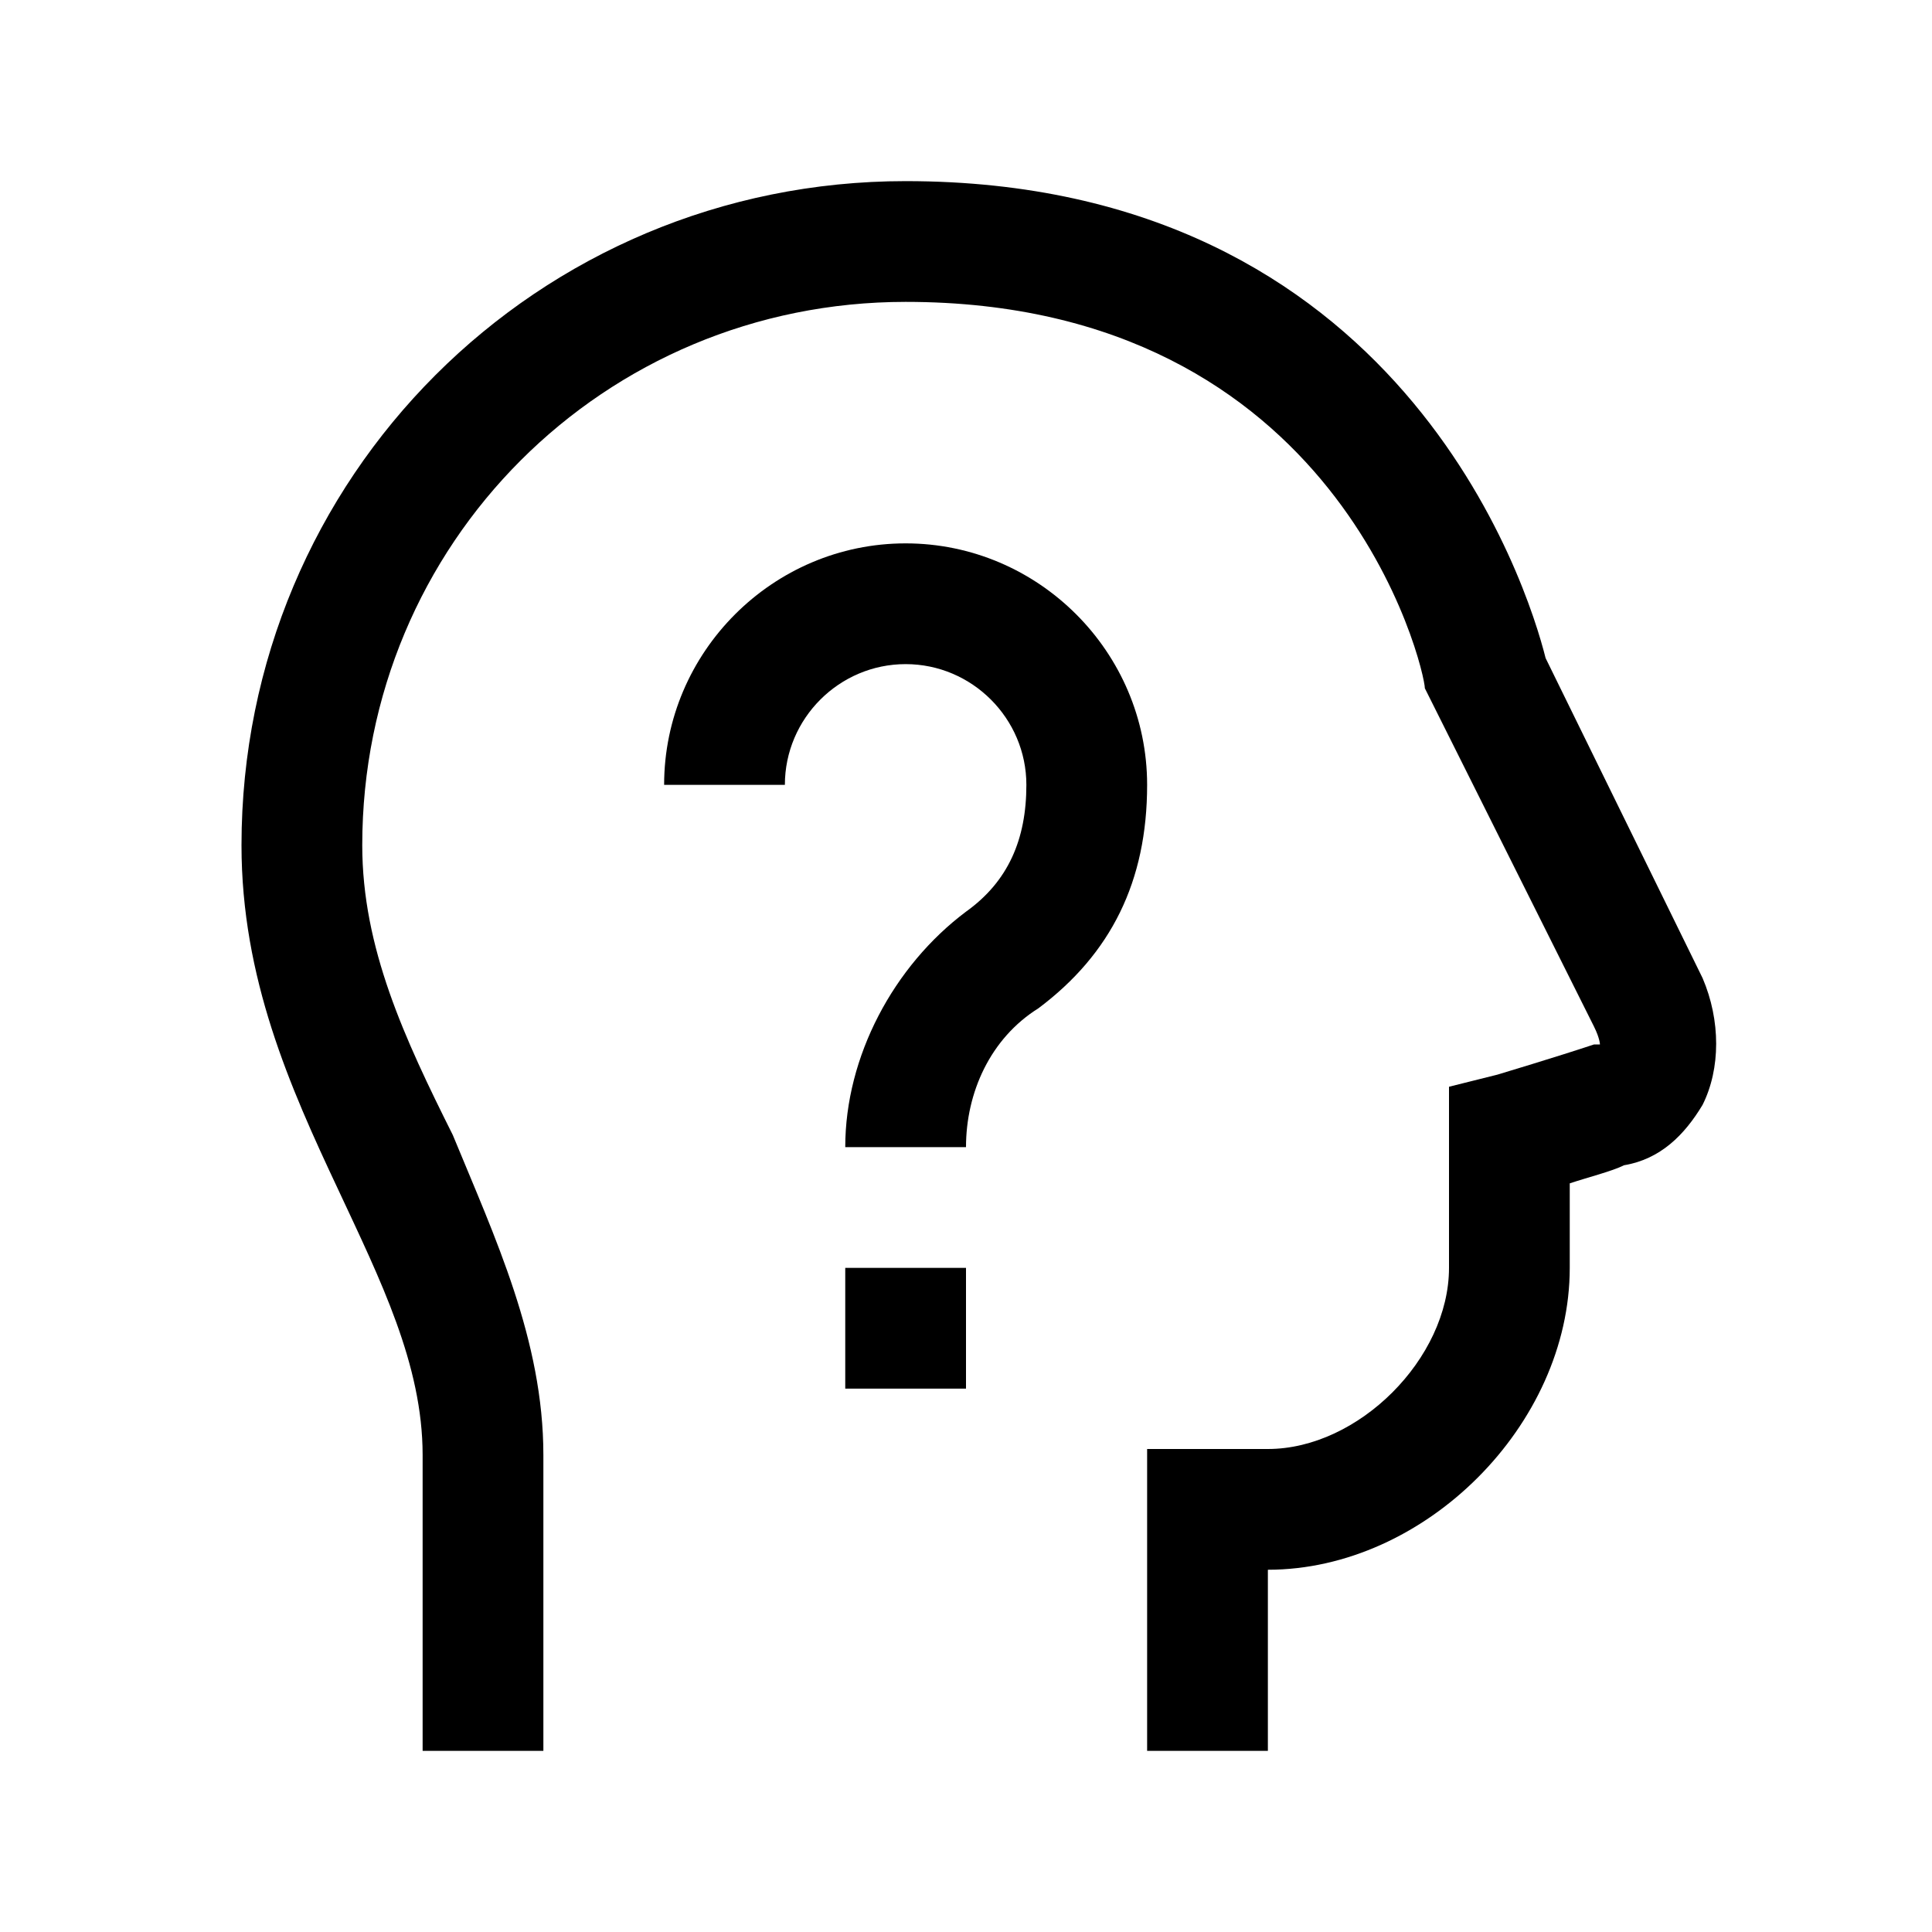
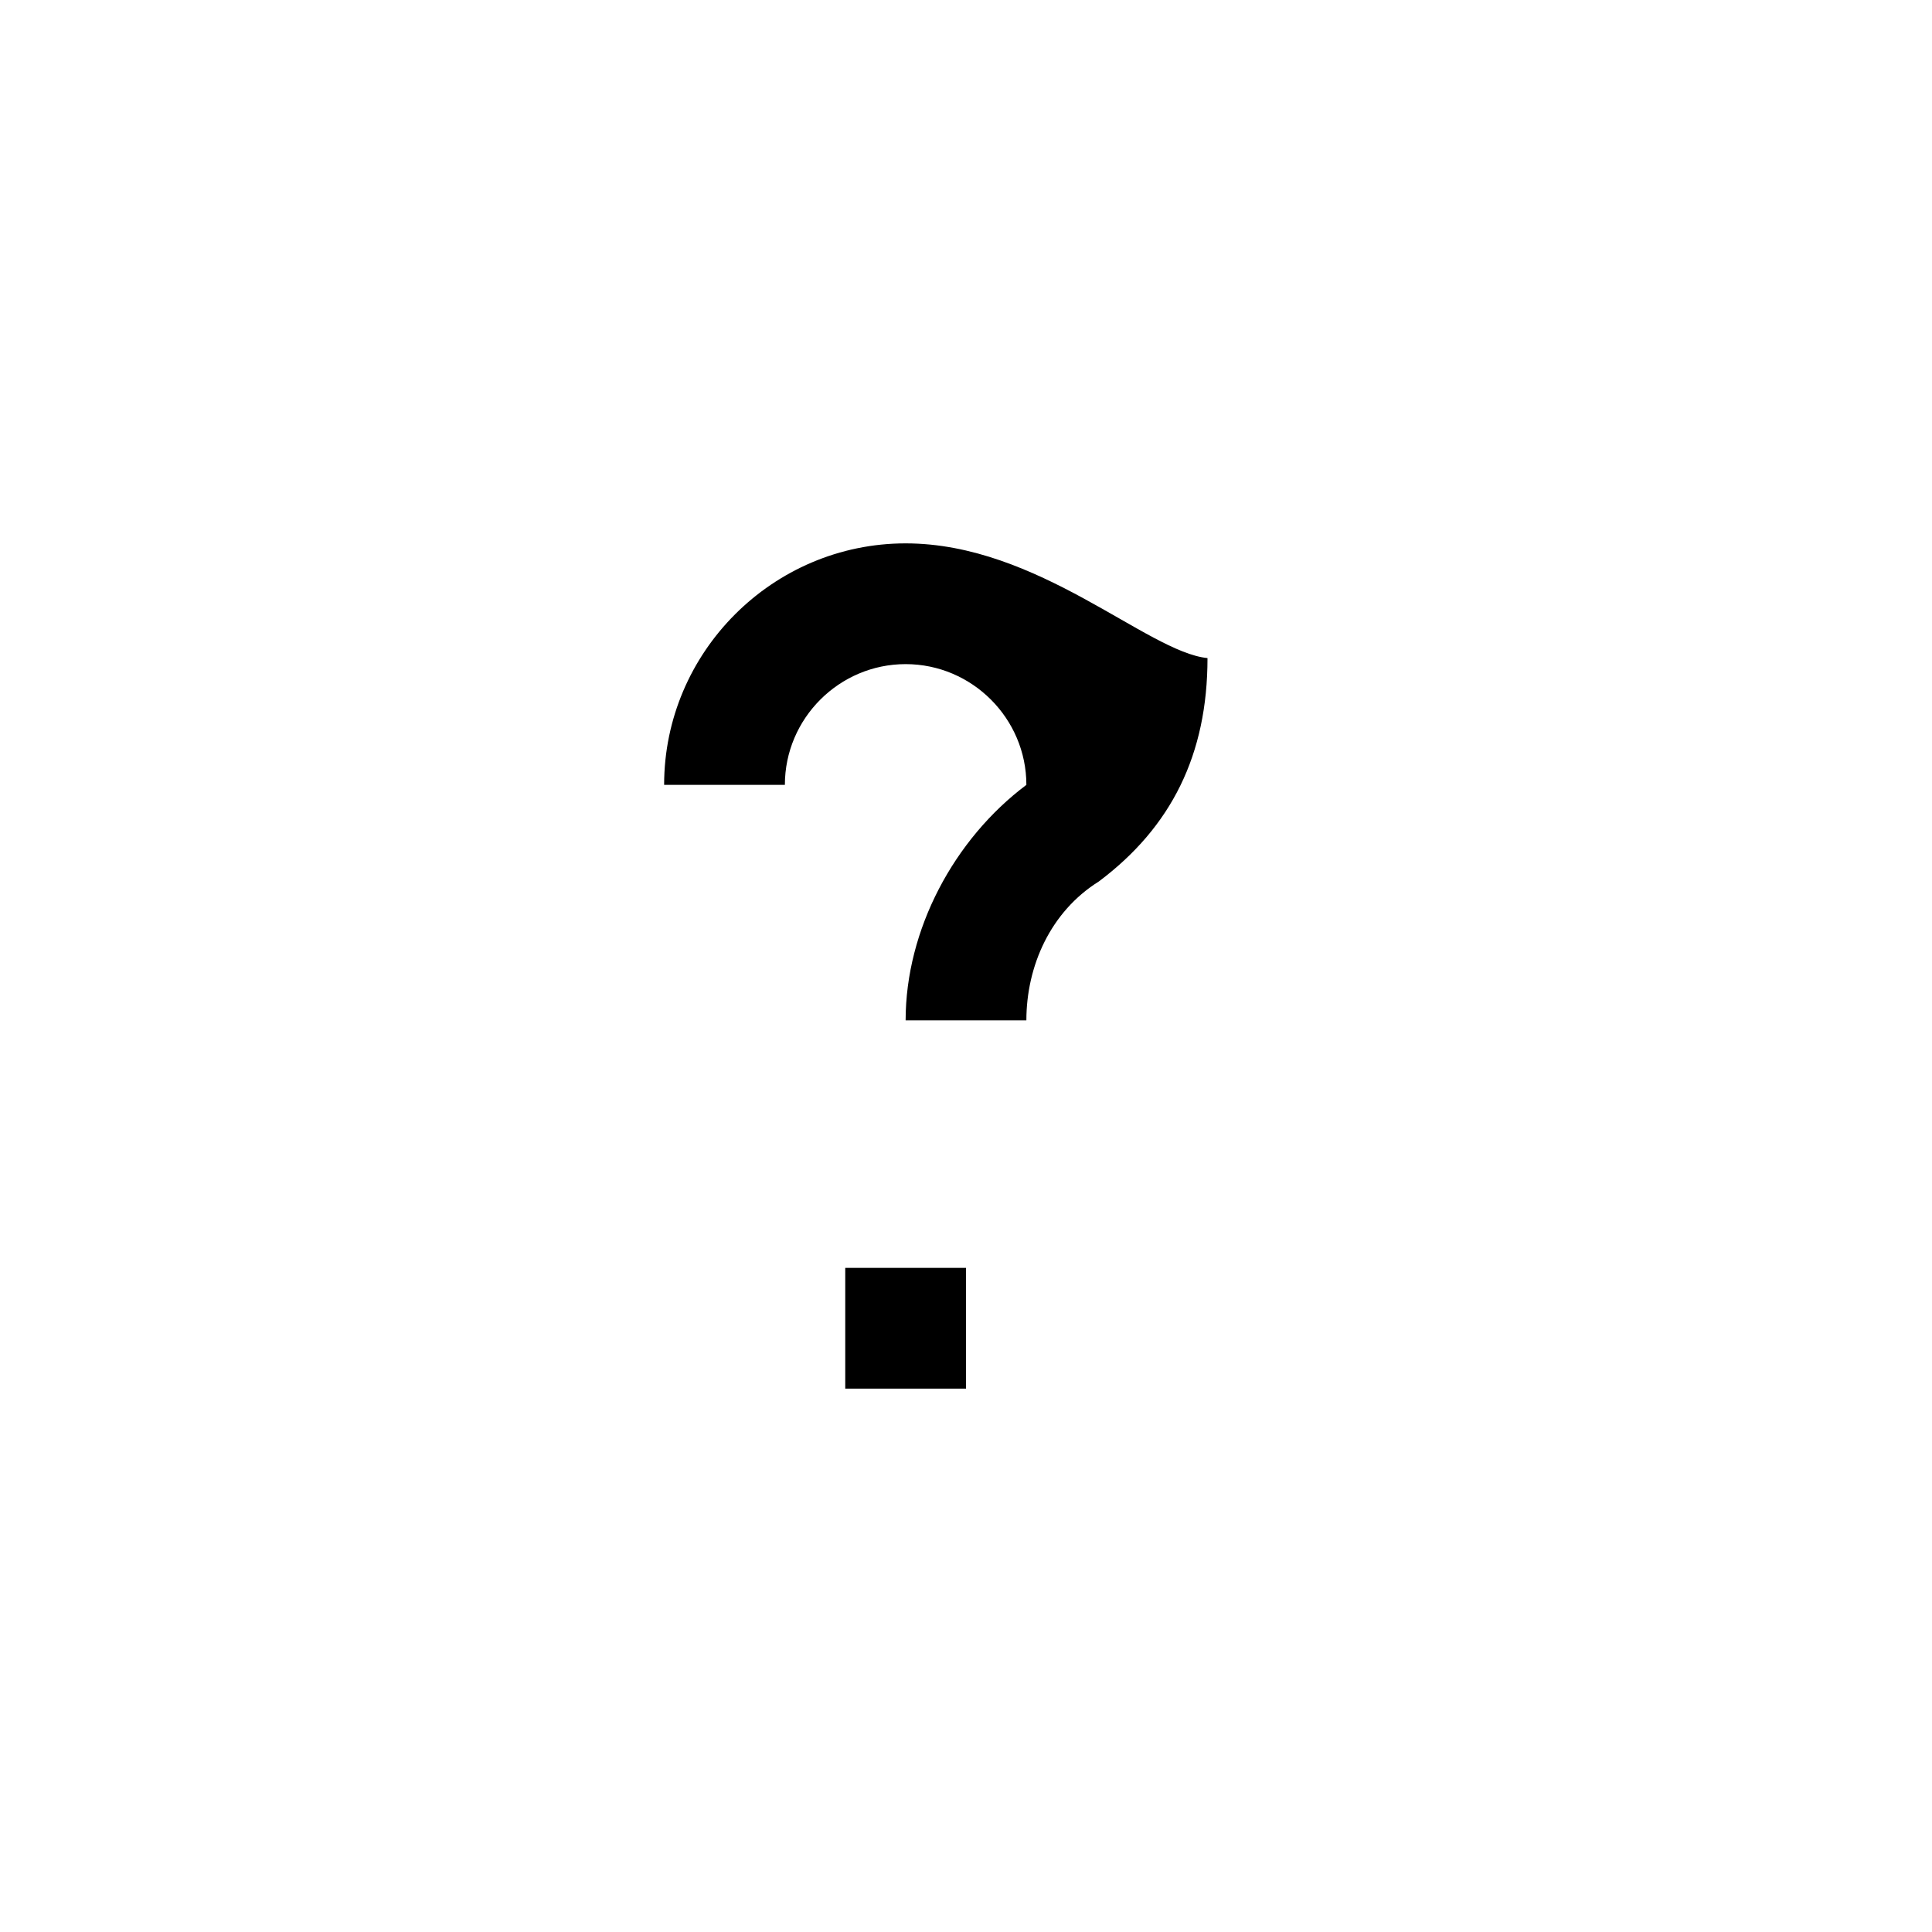
<svg xmlns="http://www.w3.org/2000/svg" version="1.1" id="Layer_1" x="0px" y="0px" viewBox="0 0 32 32" style="enable-background:new 0 0 32 32;" xml:space="preserve">
  <g>
-     <path d="M28.2,16.2l-2.6-5.3C25.3,9.7,23.2,3,15,3C8.9,3,4,7.9,4,14c0,2.2,0.8,4,1.6,5.7C6.3,21.2,7,22.6,7,24.1V29h2v-4.9   c0-1.9-0.8-3.6-1.5-5.3C6.7,17.2,6,15.7,6,14c0-5,4-9,9-9c7.2,0,8.6,6.1,8.6,6.4l2.8,5.6c0.1,0.2,0.1,0.3,0.1,0.3l-0.1,0   c-0.6,0.2-1.6,0.5-1.6,0.5L24,18v3c0,1.5-1.5,3-3,3h-2v5h2v-3c2.6,0,5-2.4,5-5v-1.4c0.3-0.1,0.7-0.2,0.9-0.3c0.6-0.1,1-0.5,1.3-1   C28.5,17.7,28.5,16.9,28.2,16.2z" />
    <rect x="14" y="21" width="2" height="2" />
-     <path d="M15,9c-2.2,0-4,1.8-4,4h2c0-1.1,0.9-2,2-2s2,0.9,2,2c0,0.9-0.3,1.6-1,2.1c-1.2,0.9-2,2.4-2,3.9h2c0-0.9,0.4-1.8,1.2-2.3   c1.2-0.9,1.8-2.1,1.8-3.7C19,10.8,17.2,9,15,9z" />
+     <path d="M15,9c-2.2,0-4,1.8-4,4h2c0-1.1,0.9-2,2-2s2,0.9,2,2c-1.2,0.9-2,2.4-2,3.9h2c0-0.9,0.4-1.8,1.2-2.3   c1.2-0.9,1.8-2.1,1.8-3.7C19,10.8,17.2,9,15,9z" />
  </g>
</svg>